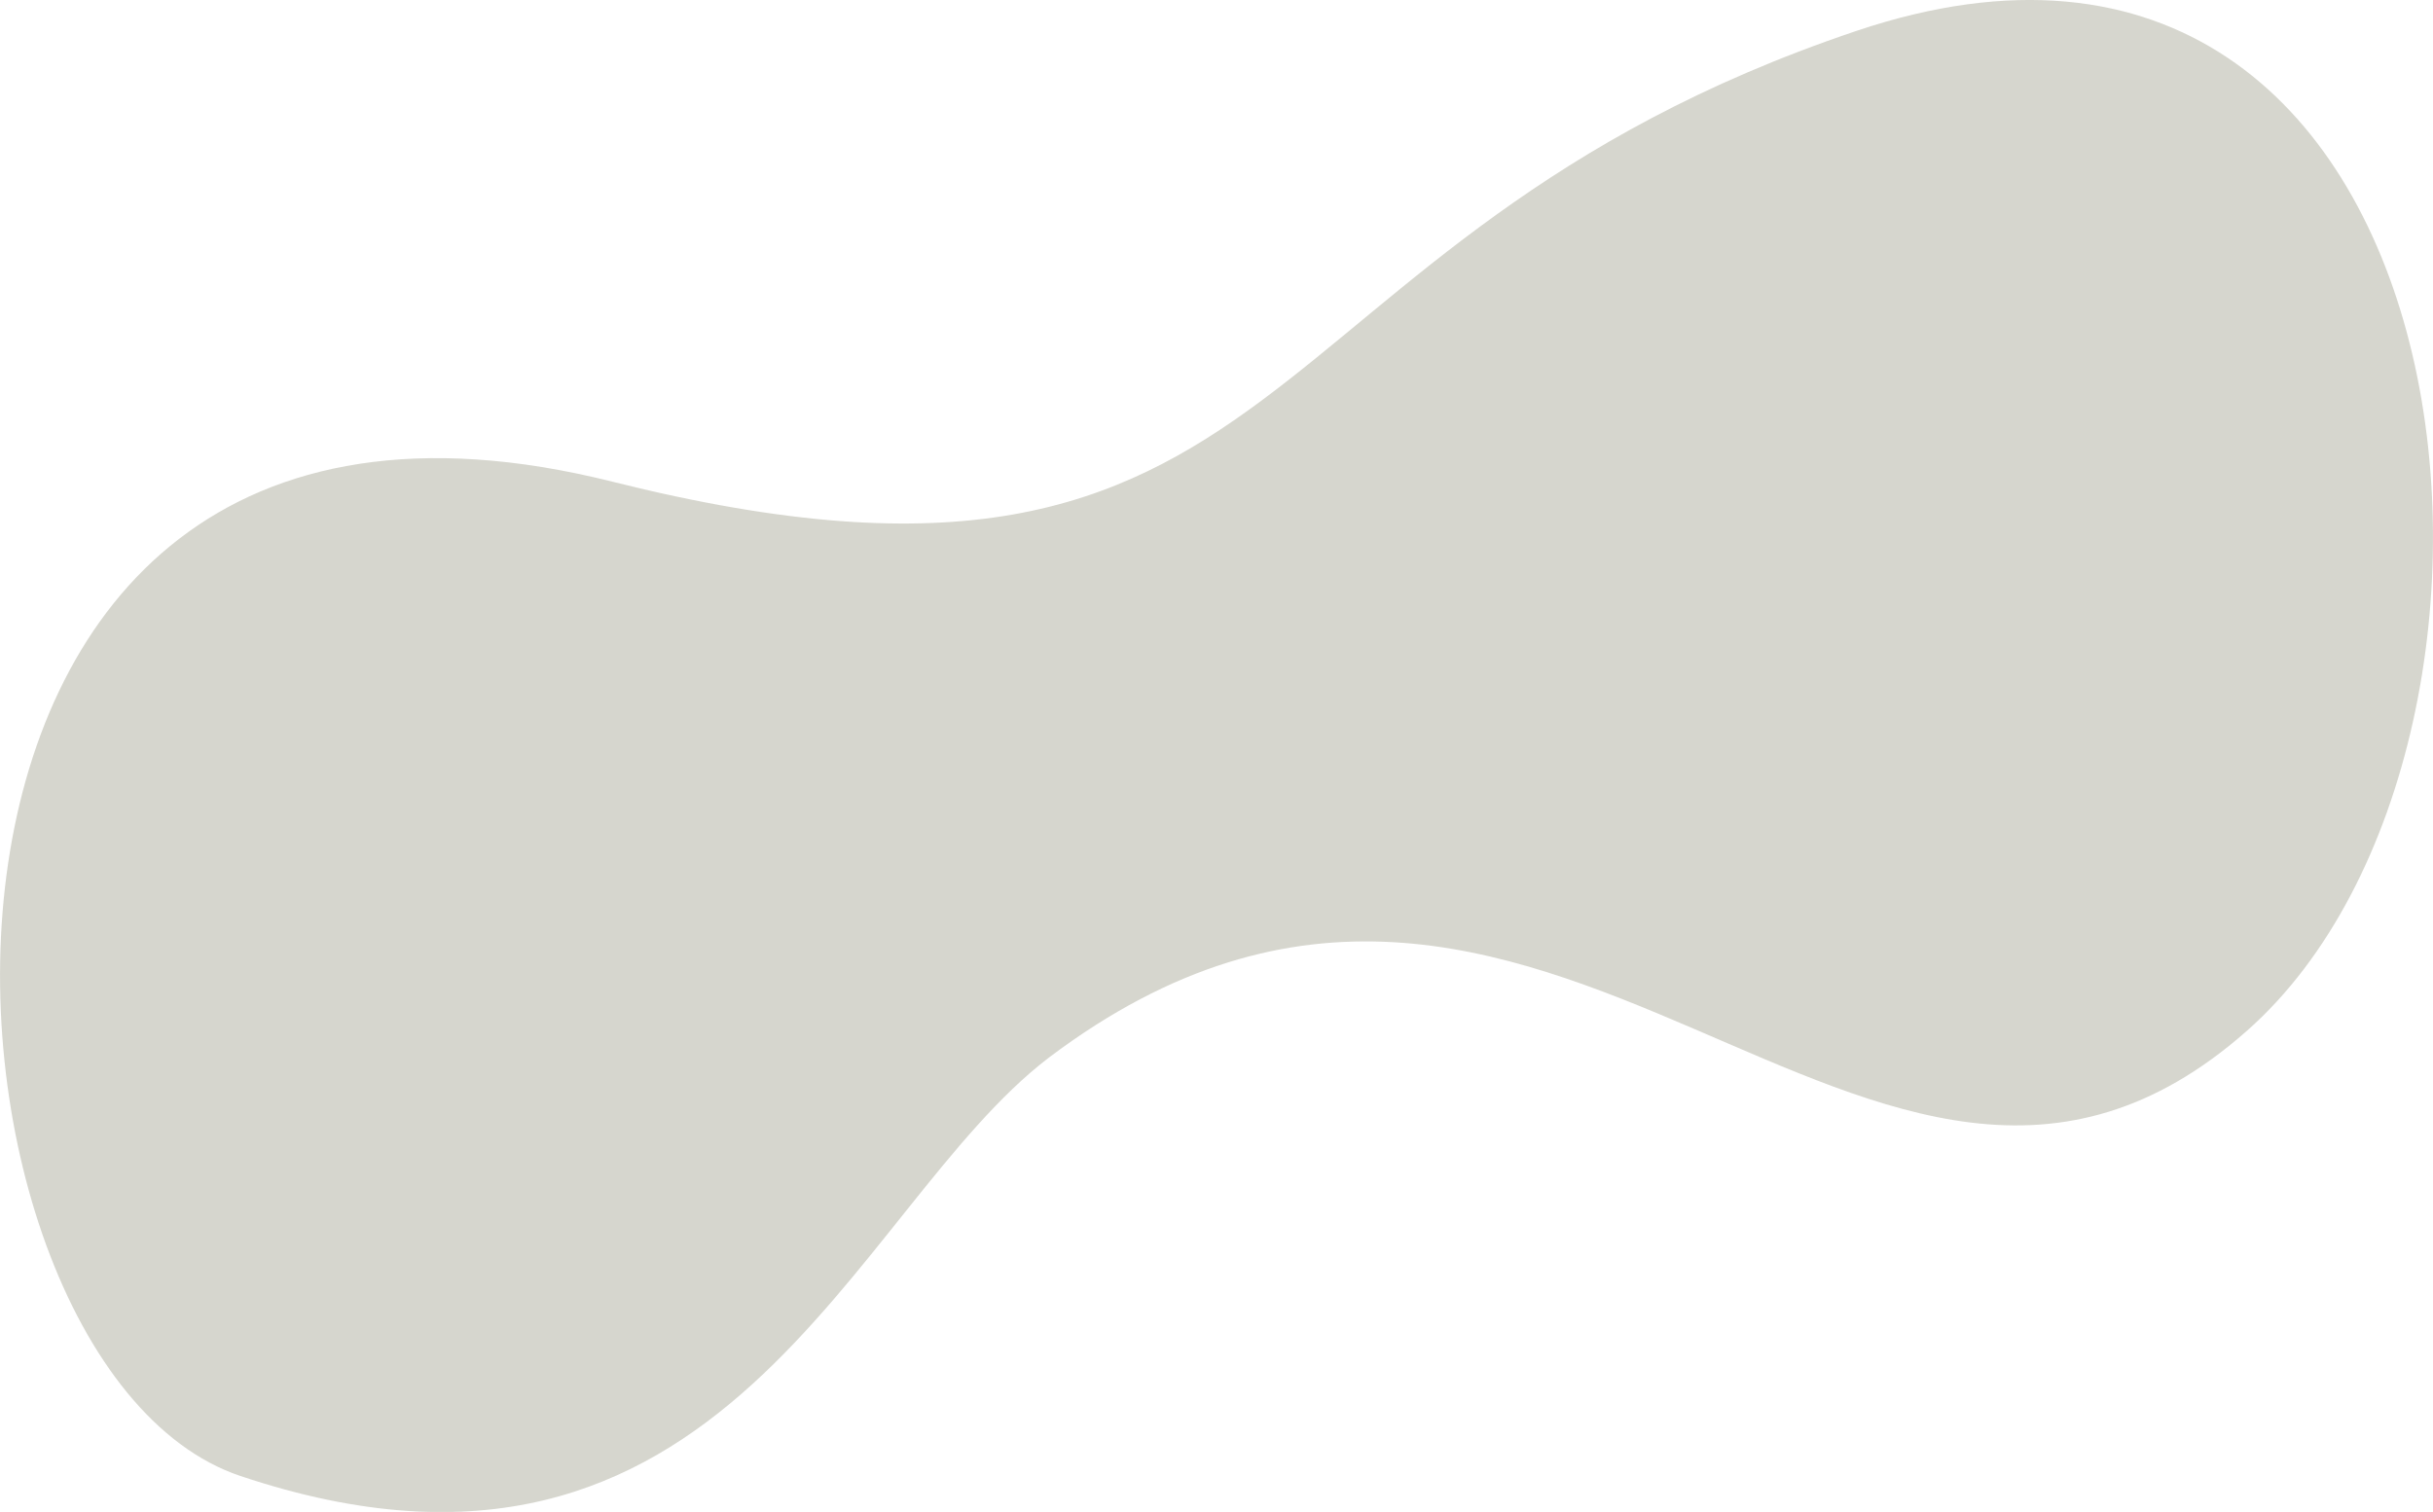
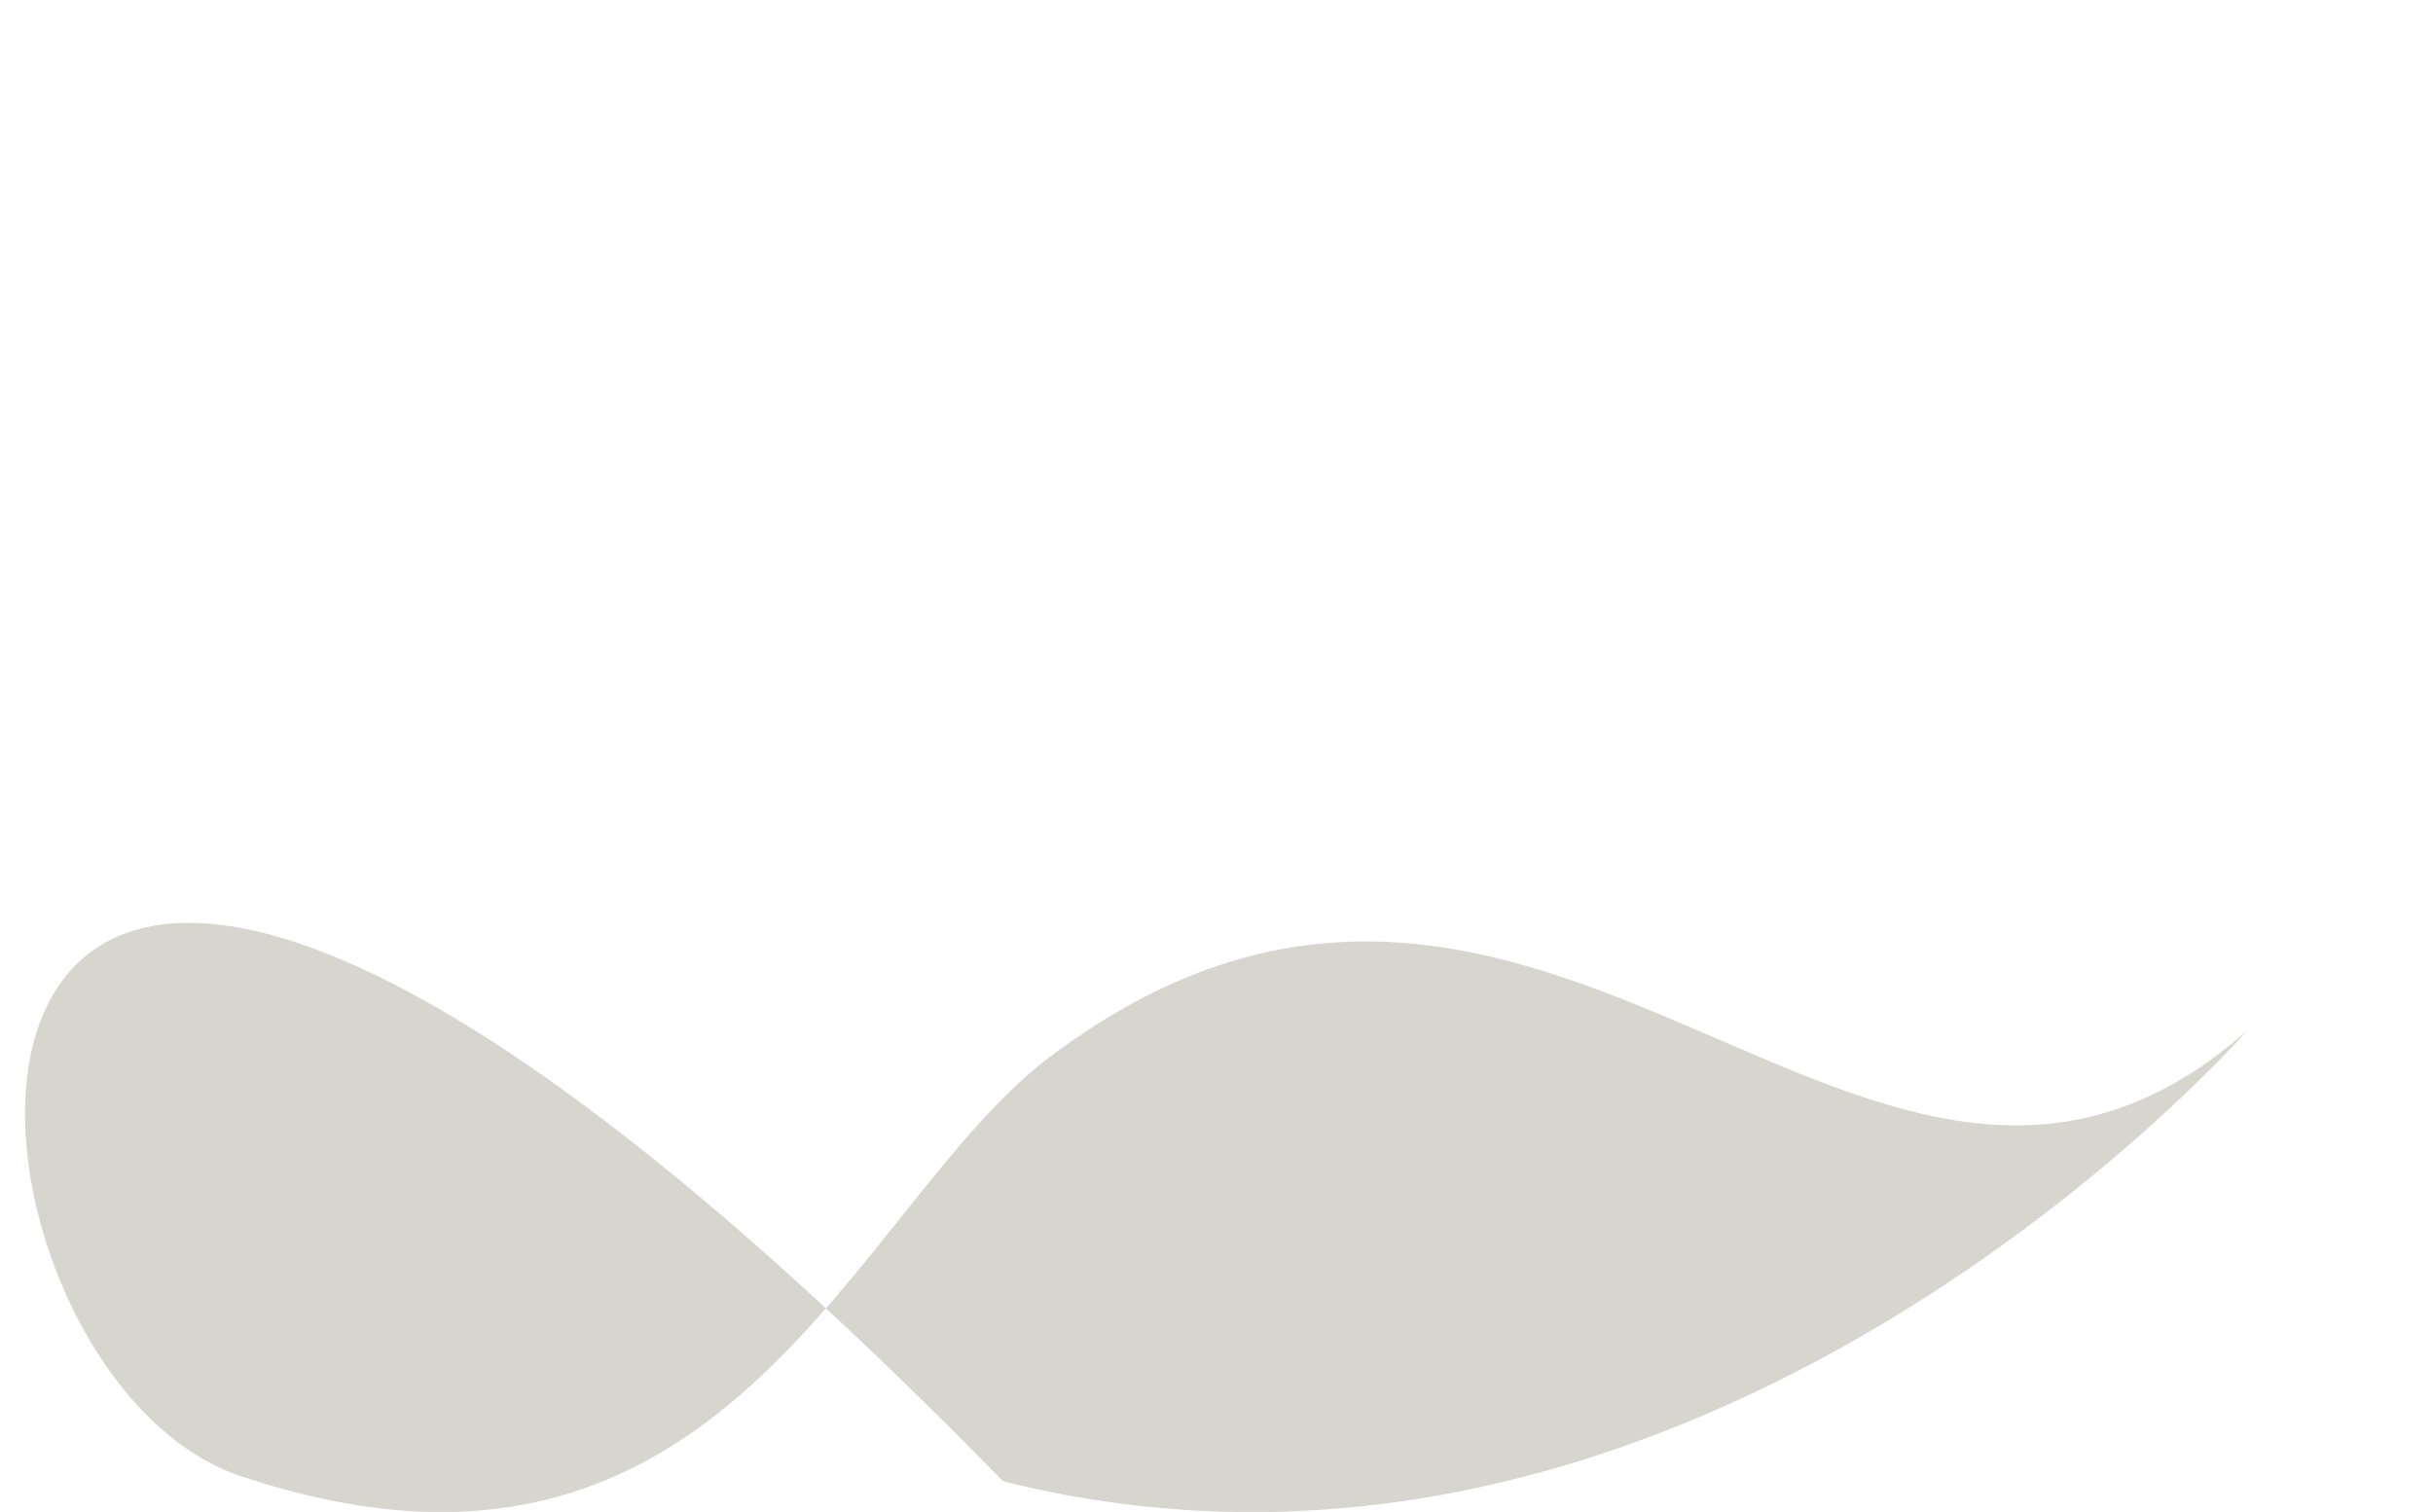
<svg xmlns="http://www.w3.org/2000/svg" id="Layer_1" data-name="Layer 1" viewBox="0 0 161.01 100.08">
  <defs>
    <style>.cls-1{fill:#d6d6ce;}</style>
  </defs>
  <title>orn4</title>
-   <path class="cls-1" d="M148.71,68.22c21.81-19.3,15.46-80.09-25.87-66.17s-36.2,41.4-82.33,29.83C-10.84,19-6.53,90.18,15.91,97.7,48,108.45,56.3,80,69.42,70,102.3,45.22,123.79,90.25,148.71,68.22Z" />
+   <path class="cls-1" d="M148.71,68.22s-36.2,41.4-82.33,29.83C-10.84,19-6.53,90.18,15.91,97.7,48,108.45,56.3,80,69.42,70,102.3,45.22,123.79,90.25,148.71,68.22Z" />
</svg>